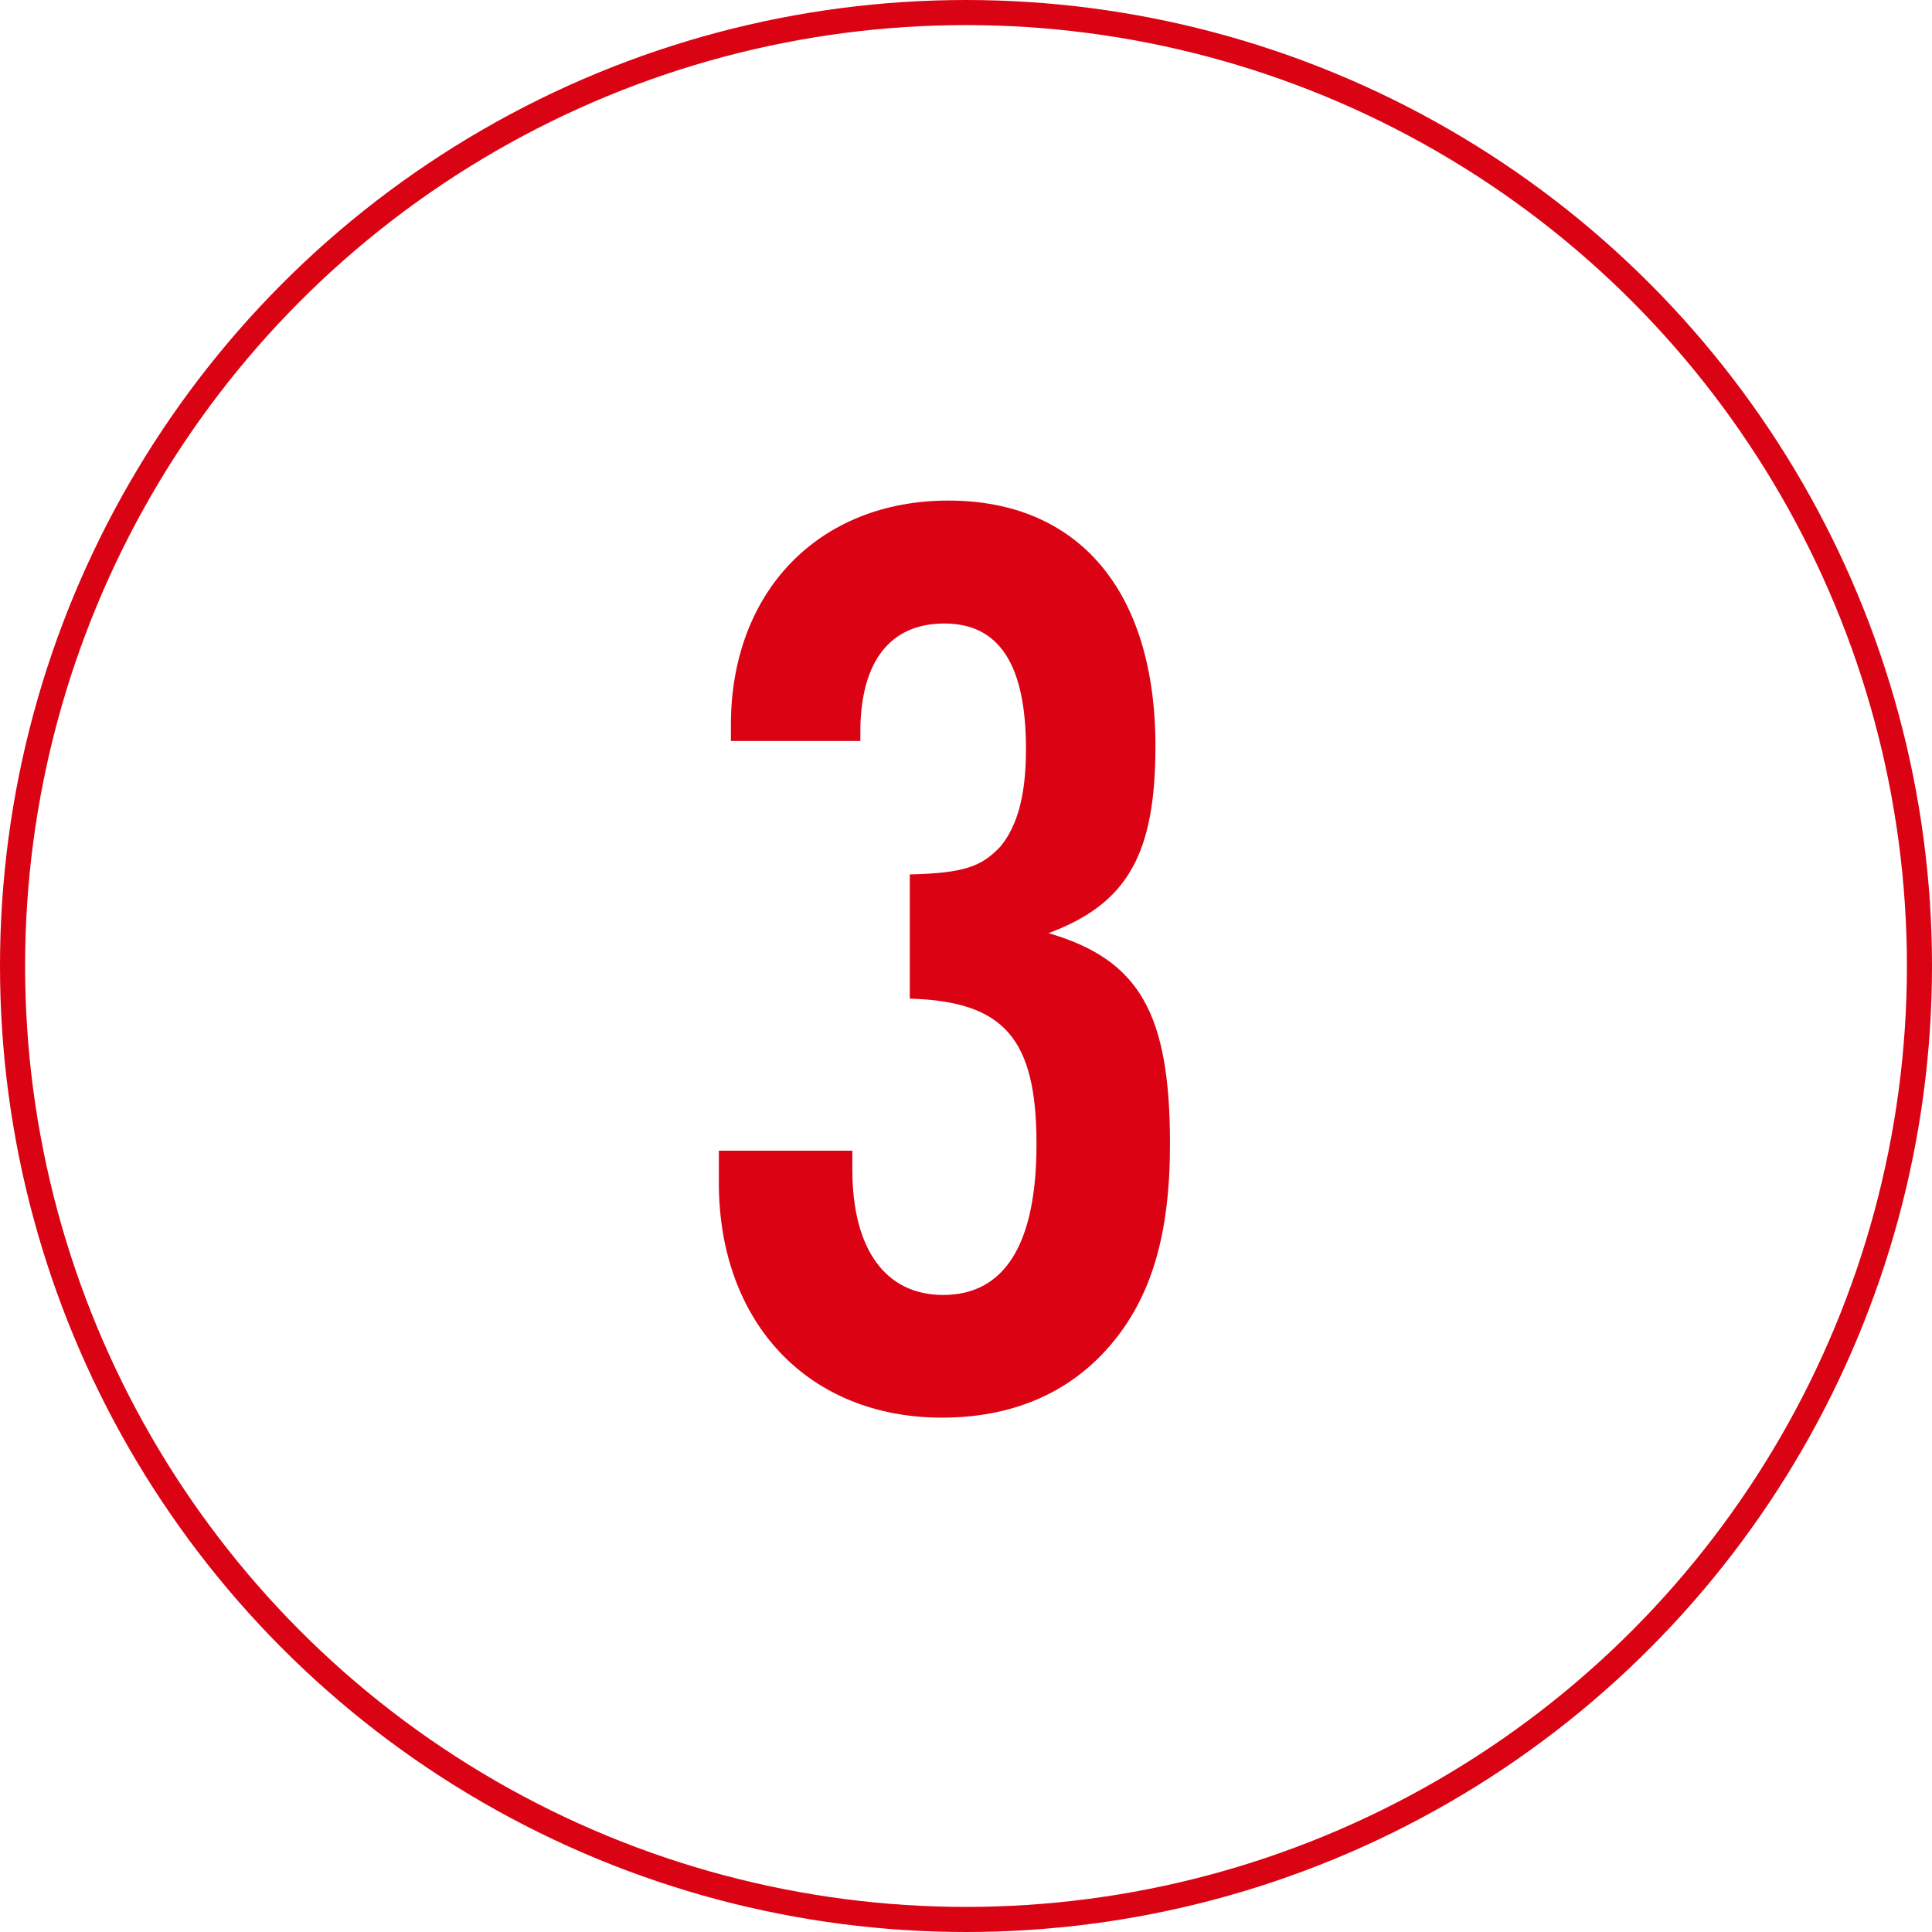
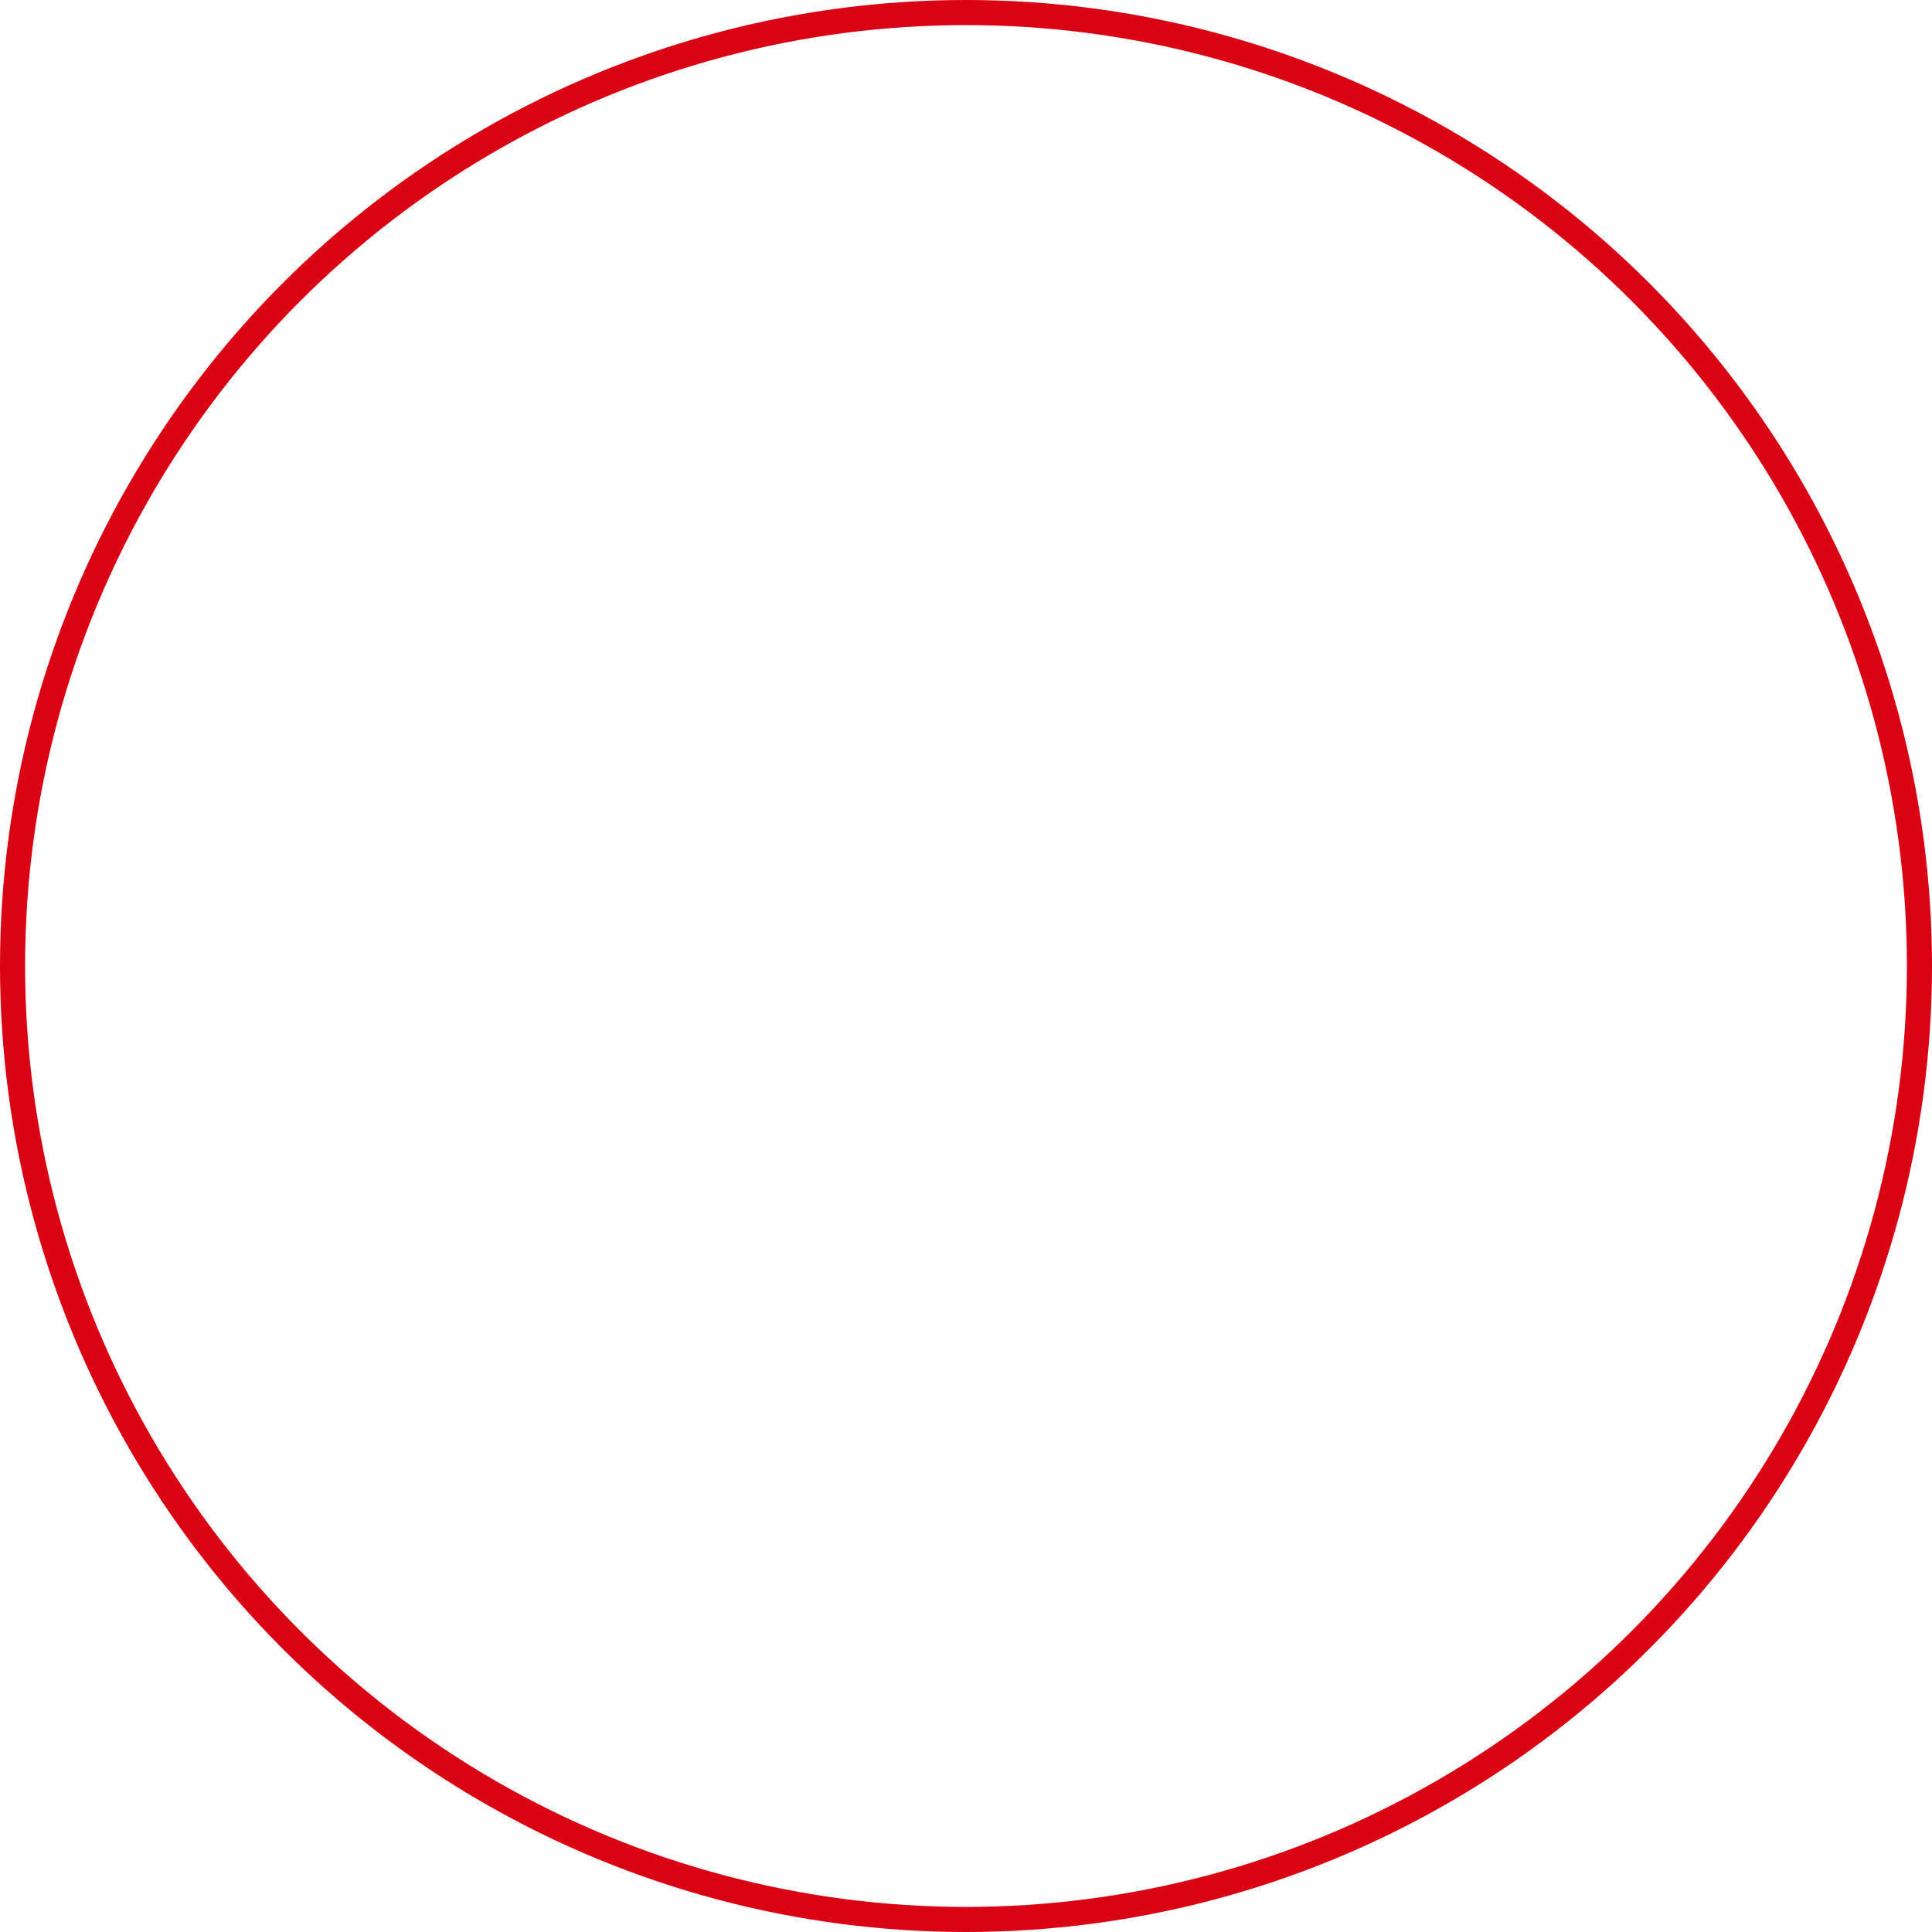
<svg xmlns="http://www.w3.org/2000/svg" id="_レイヤー_2" data-name="レイヤー 2" width="77" height="77" viewBox="0 0 77 77">
  <defs>
    <style>
      .cls-1 {
        fill: #db0214;
        stroke-width: 0px;
      }

      .cls-2 {
        fill: none;
        stroke: #da0314;
        stroke-miterlimit: 10;
      }
    </style>
  </defs>
  <g id="_レイヤー_1-2" data-name="レイヤー 1">
    <g>
      <circle class="cls-2" cx="38.5" cy="38.5" r="38" />
-       <path class="cls-1" d="M36.26,34.85c2.18-.05,2.87-.32,3.62-1.12.69-.85,1.01-2.08,1.01-3.88,0-3.35-1.06-5-3.25-5s-3.3,1.54-3.35,4.15v.53h-5.16v-.64c0-5.32,3.51-8.94,8.67-8.94s8.25,3.57,8.25,9.79c0,4.31-1.12,6.28-4.26,7.45,3.62,1.06,4.84,3.19,4.84,8.41,0,3.62-.75,6.12-2.39,8.03-1.65,1.92-3.94,2.87-6.7,2.87-5.32,0-8.89-3.78-8.89-9.36v-1.28h5.32v.75c0,3.19,1.33,5,3.62,5,2.45,0,3.72-2.02,3.72-6.01,0-4.2-1.28-5.69-5.05-5.8v-4.95Z" />
    </g>
  </g>
</svg>